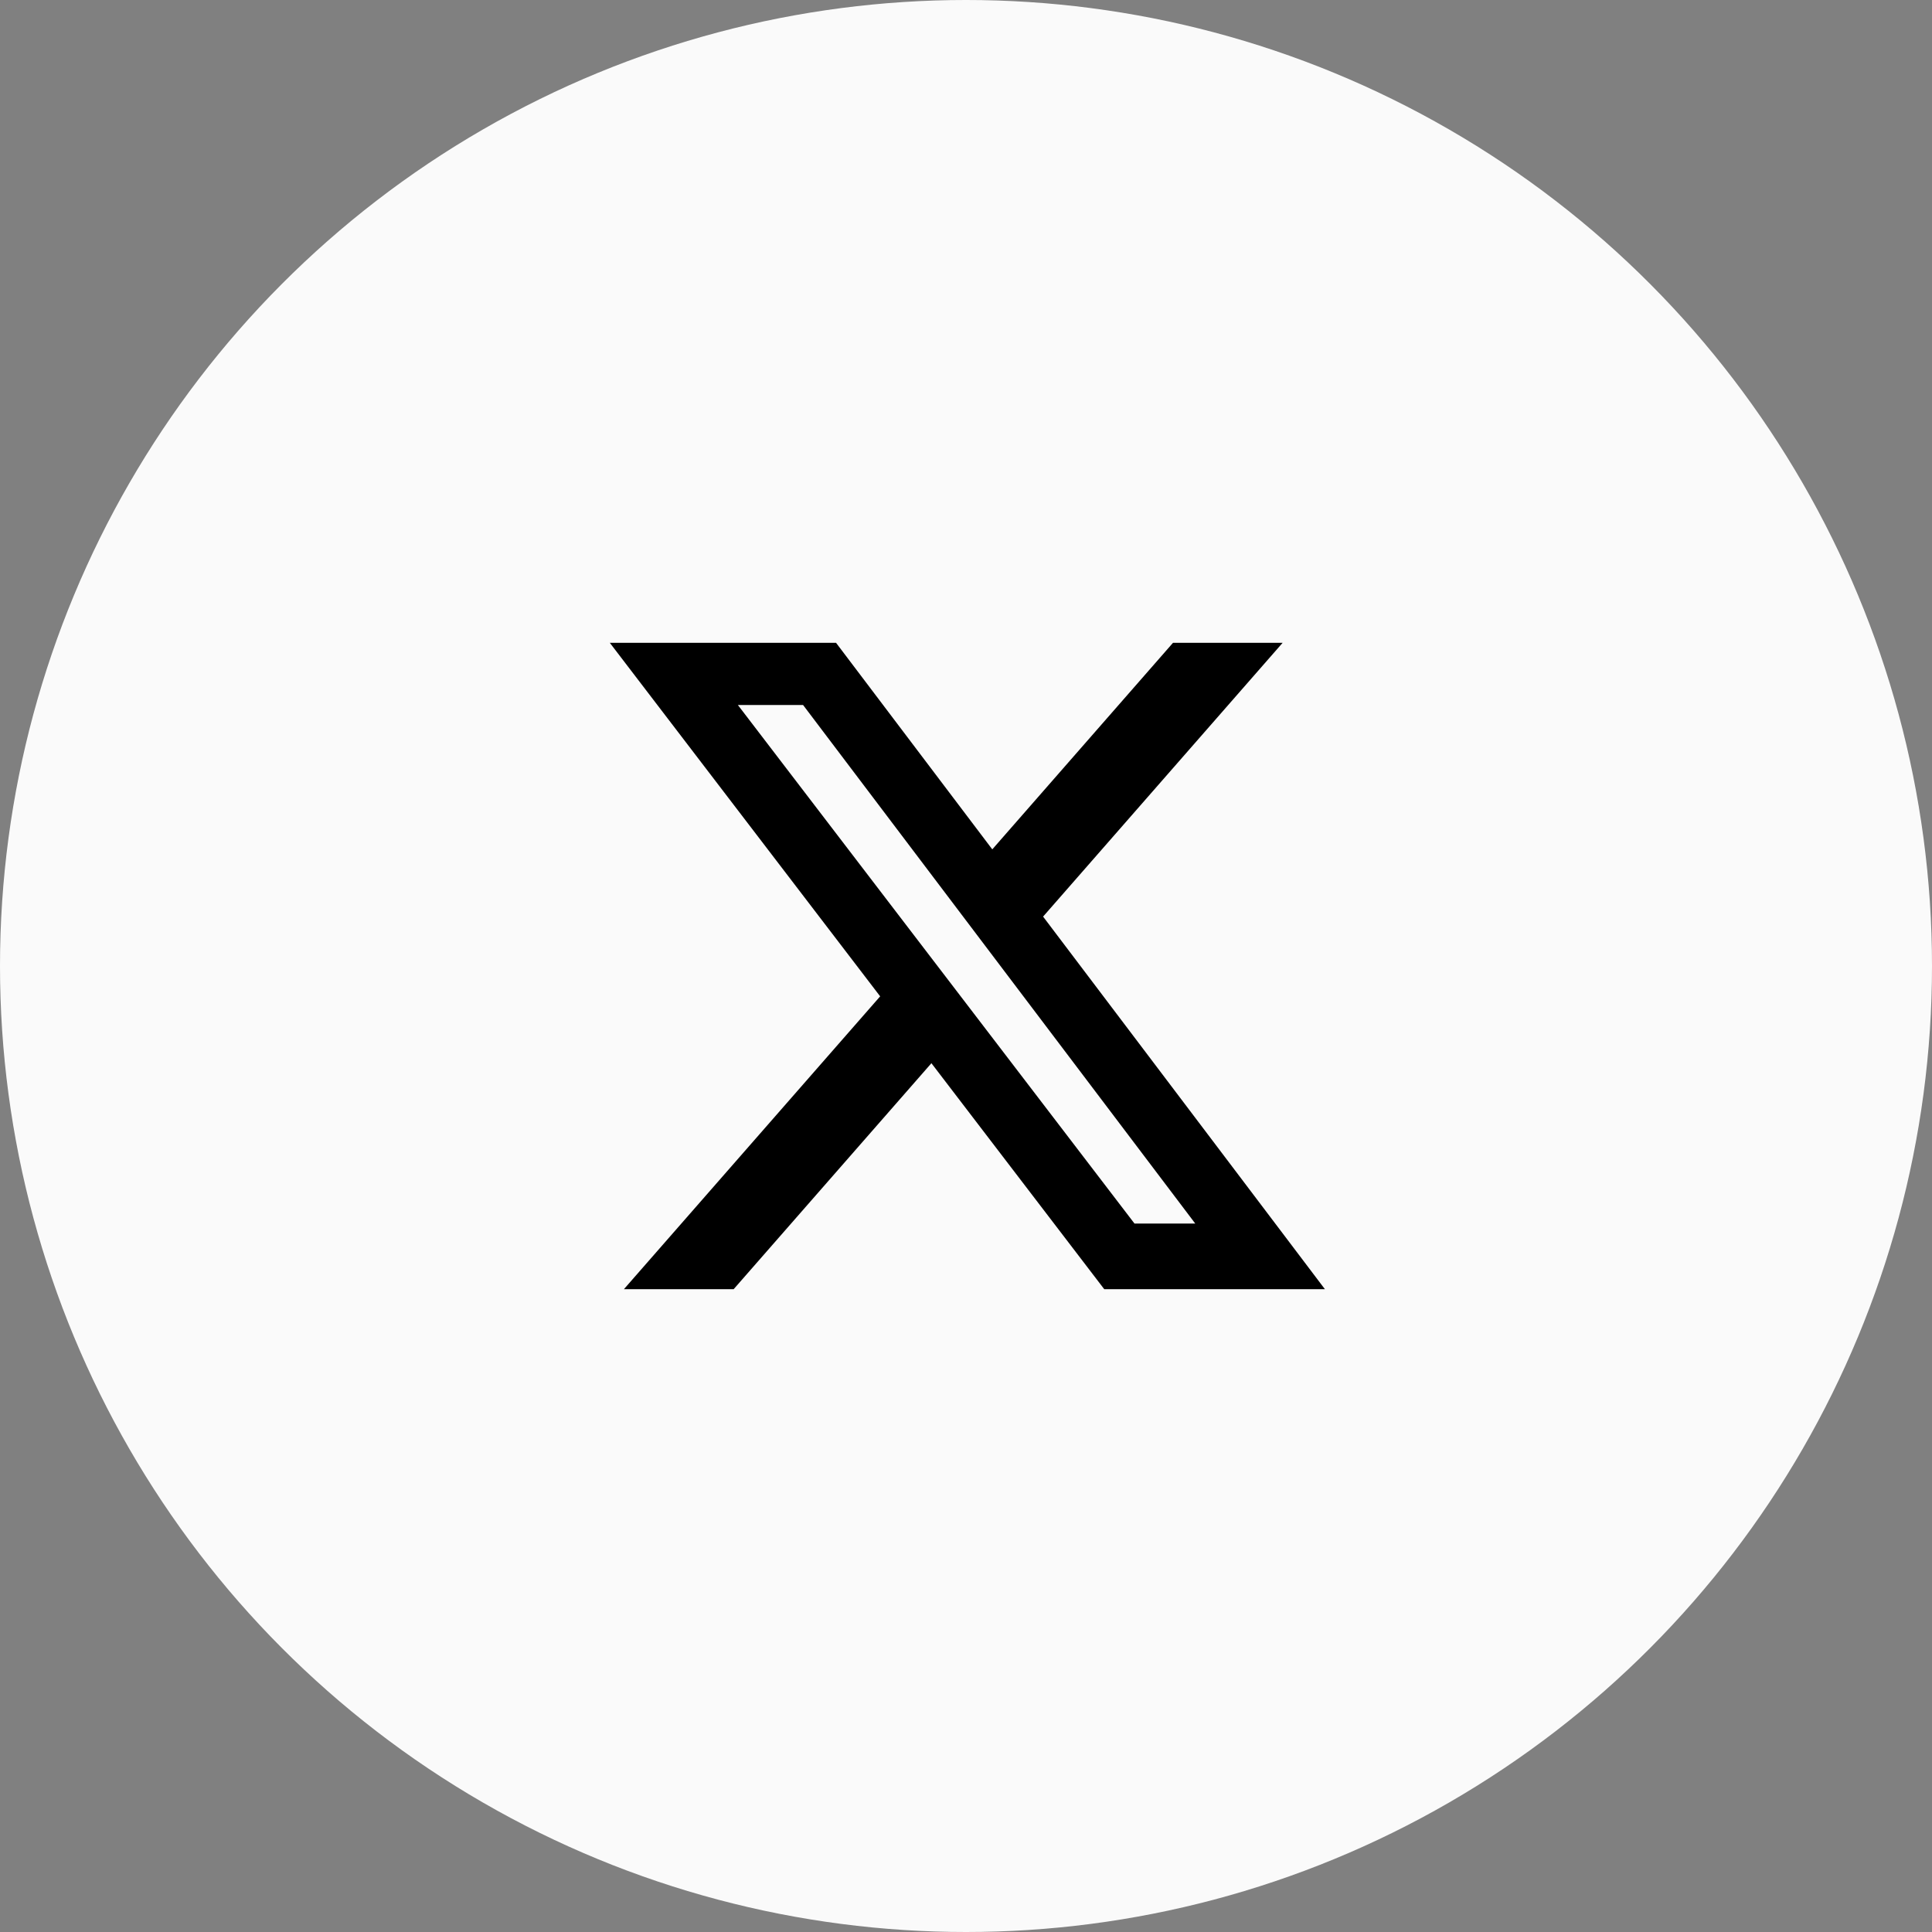
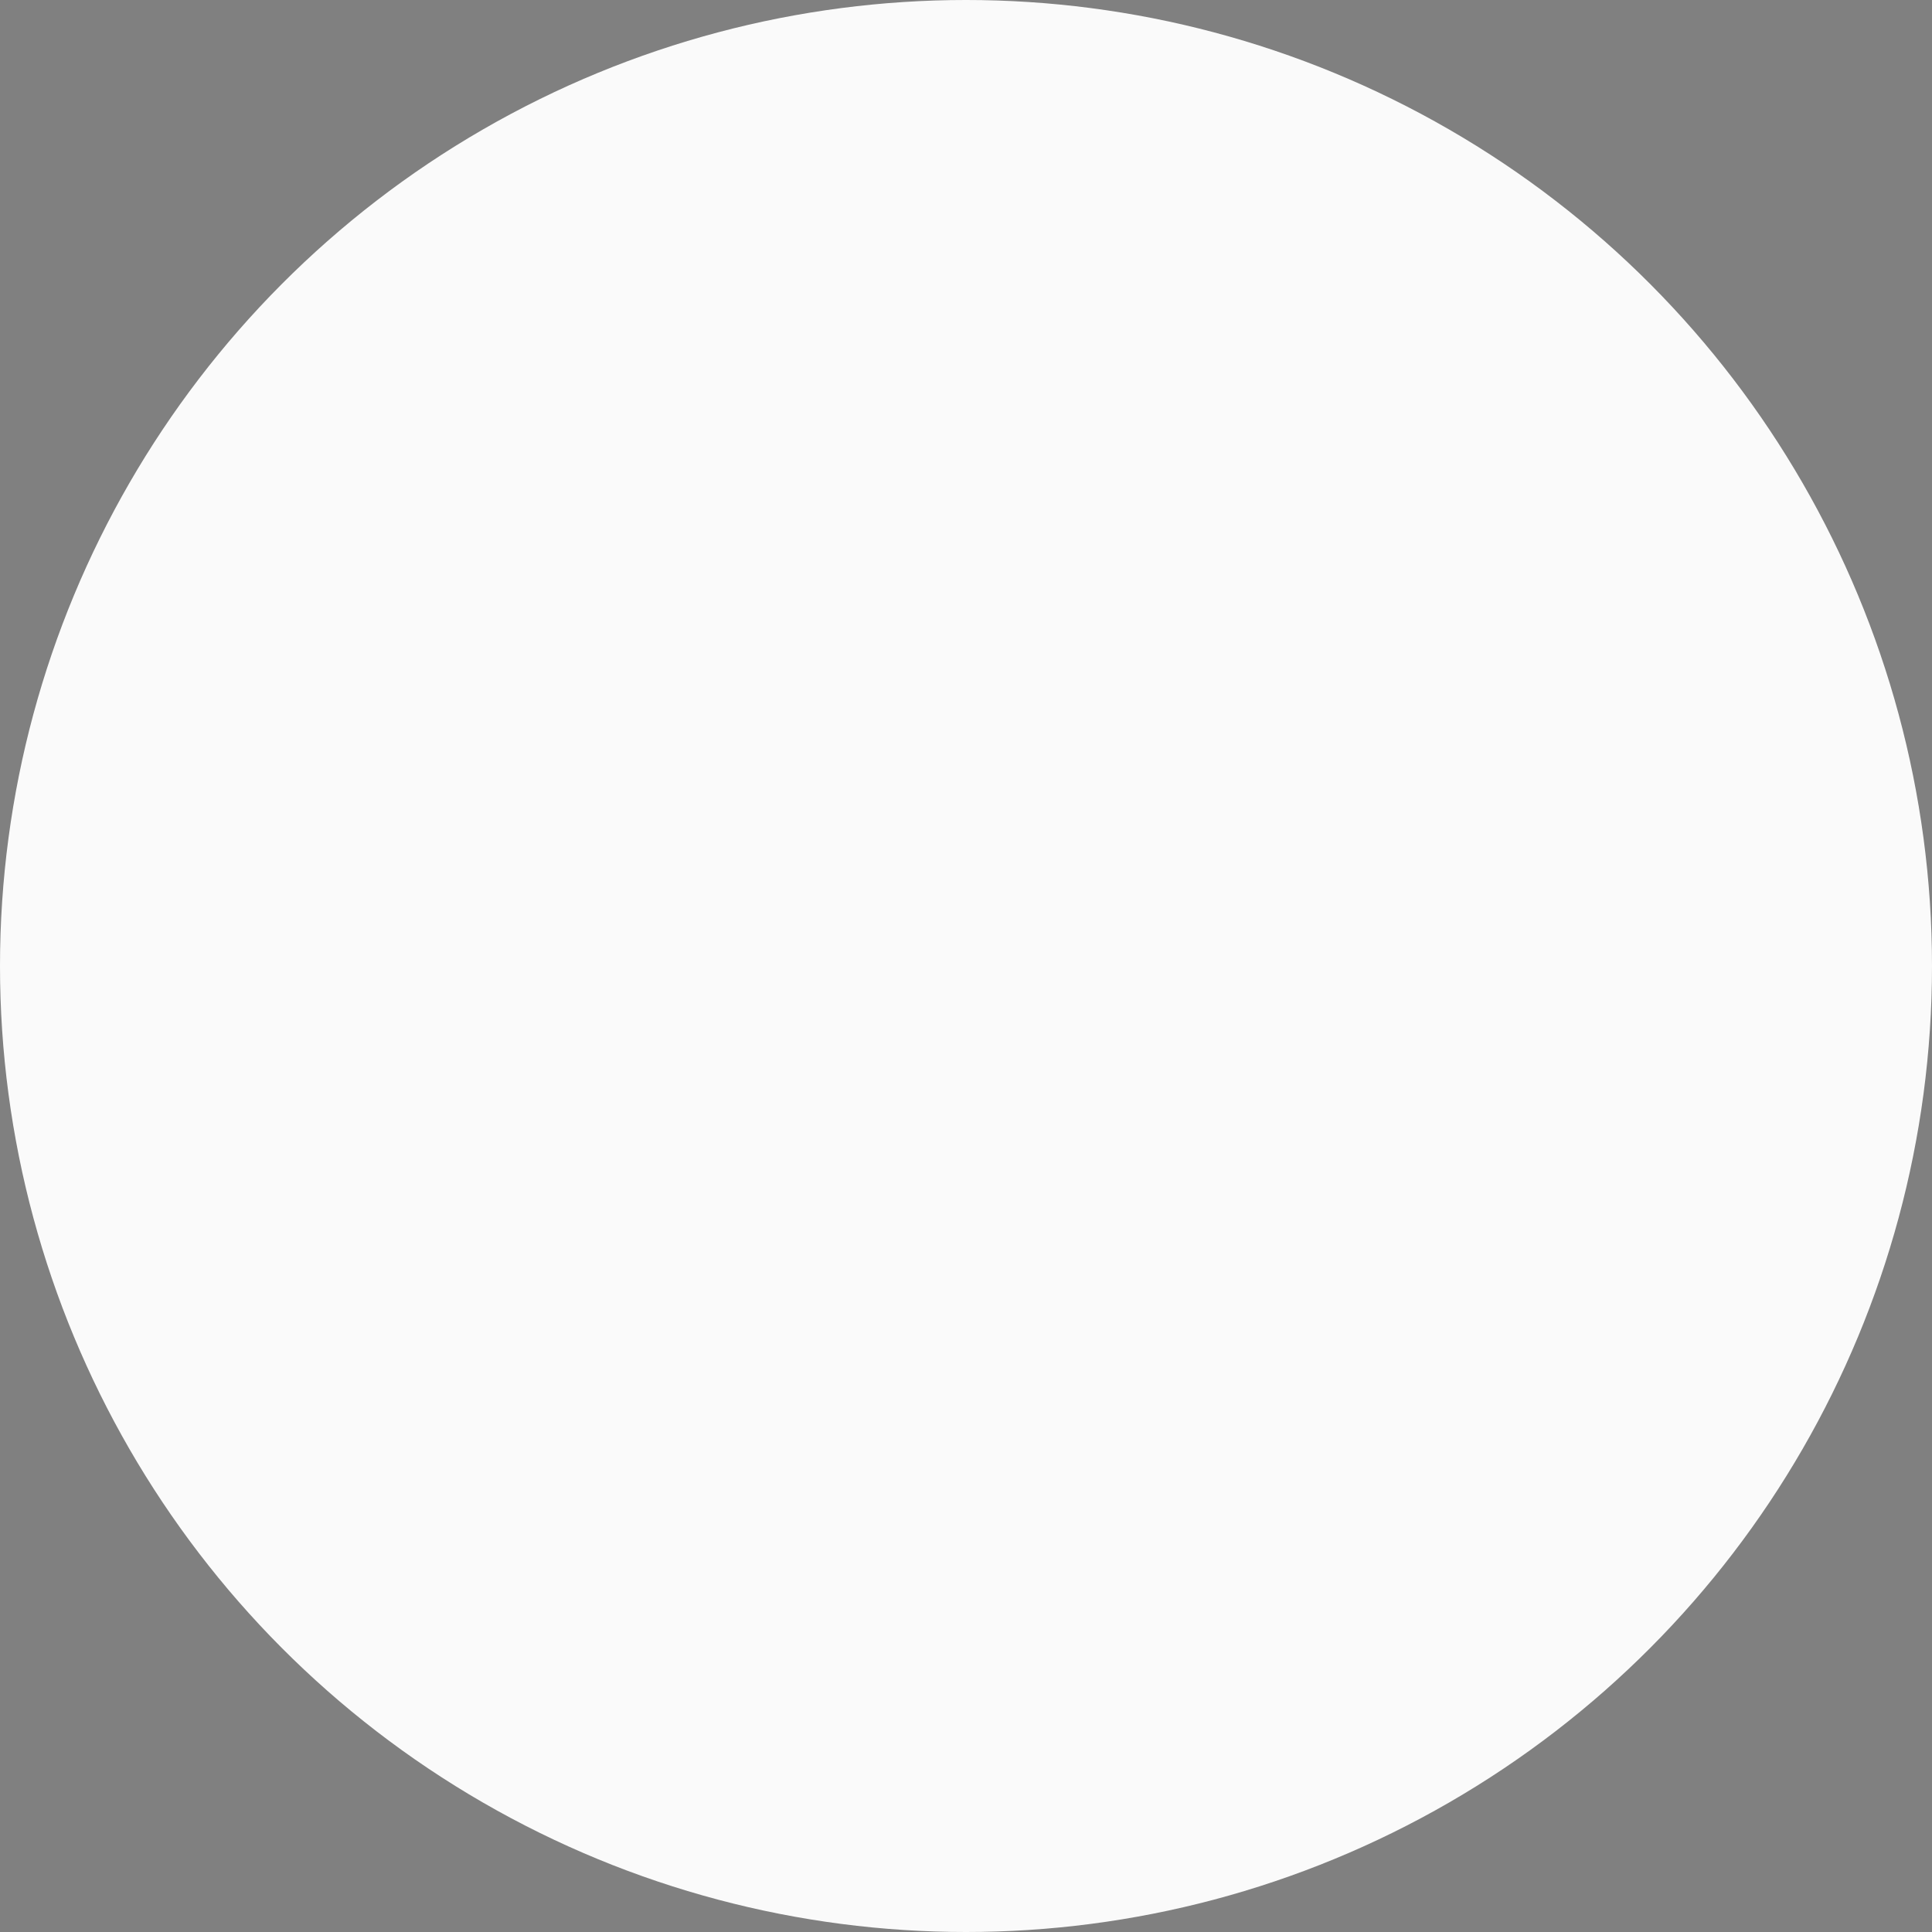
<svg xmlns="http://www.w3.org/2000/svg" width="51" height="51" viewBox="0 0 51 51" fill="none">
  <rect x="0" y="0" width="51" height="51" fill="#808080" stroke="none" />
  <circle cx="25.5" cy="25.5" r="25.5" fill="#FAFAFA" />
-   <path d="M30.964 16.969H33.858L27.535 24.196L34.974 34.031H29.149L24.587 28.066L19.367 34.031H16.47L23.234 26.301L16.098 16.969H22.07L26.194 22.421L30.964 16.969ZM29.948 32.299H31.552L21.199 18.61H19.478L29.948 32.299Z" fill="black" />
</svg>